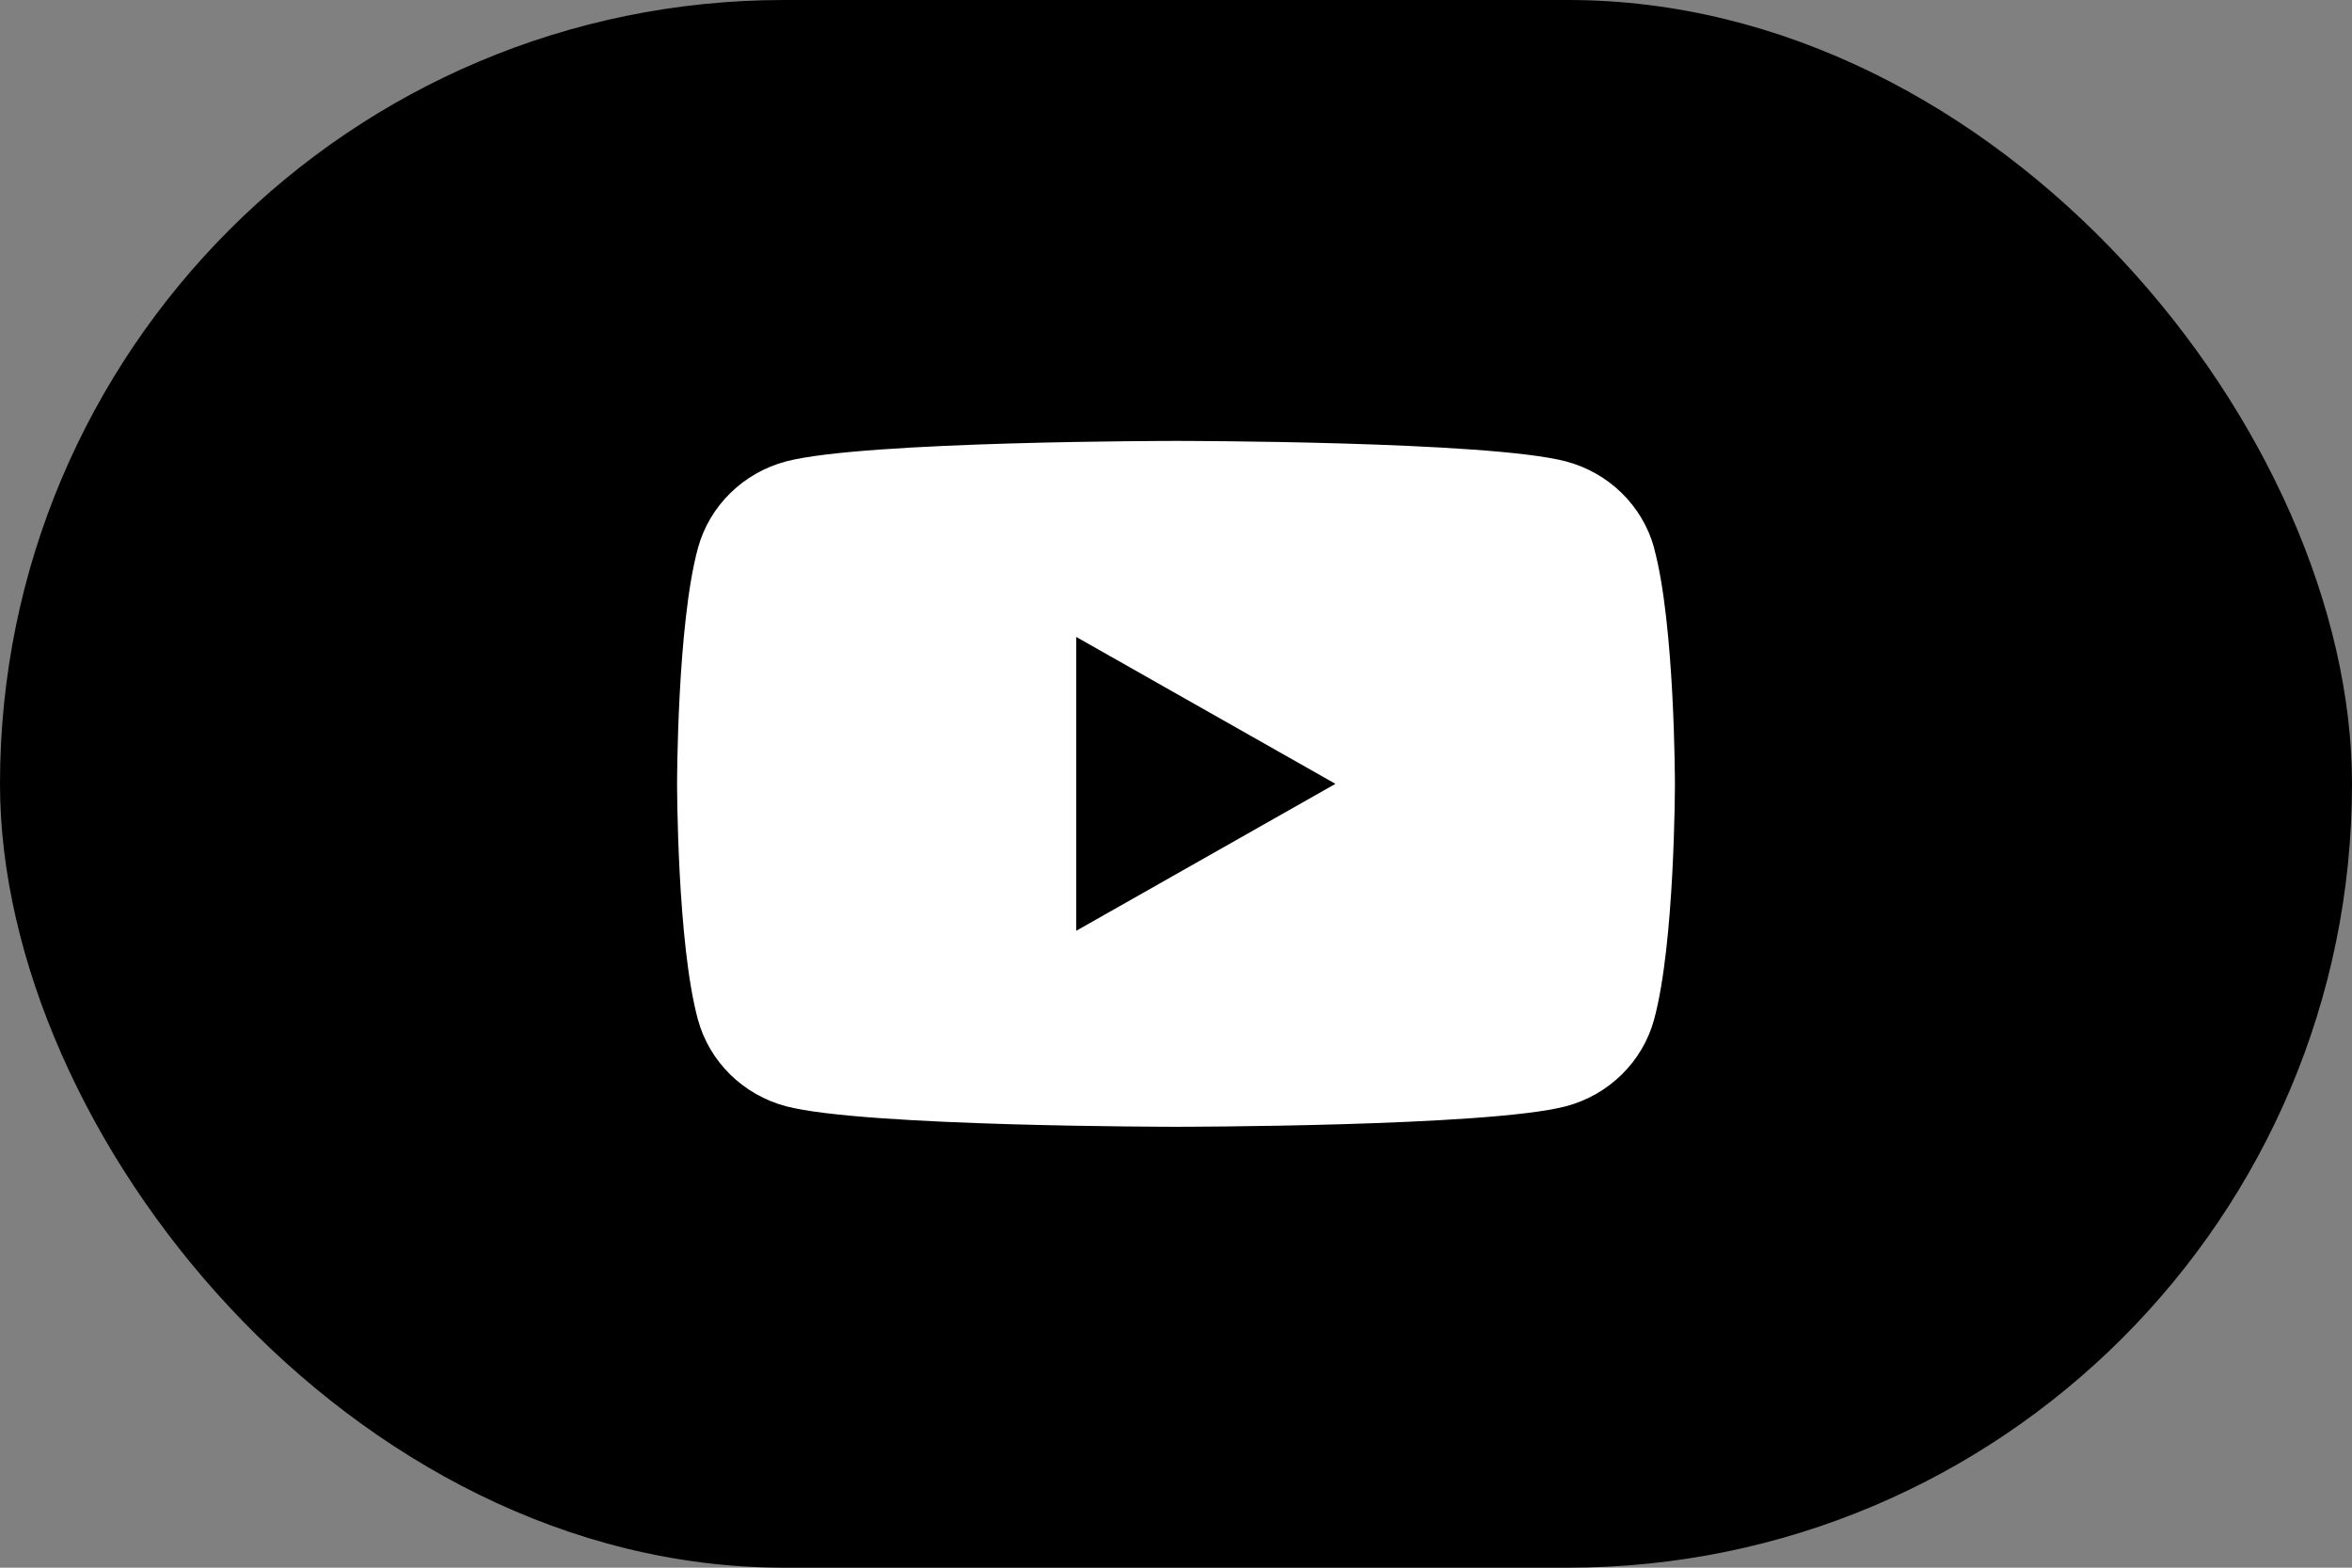
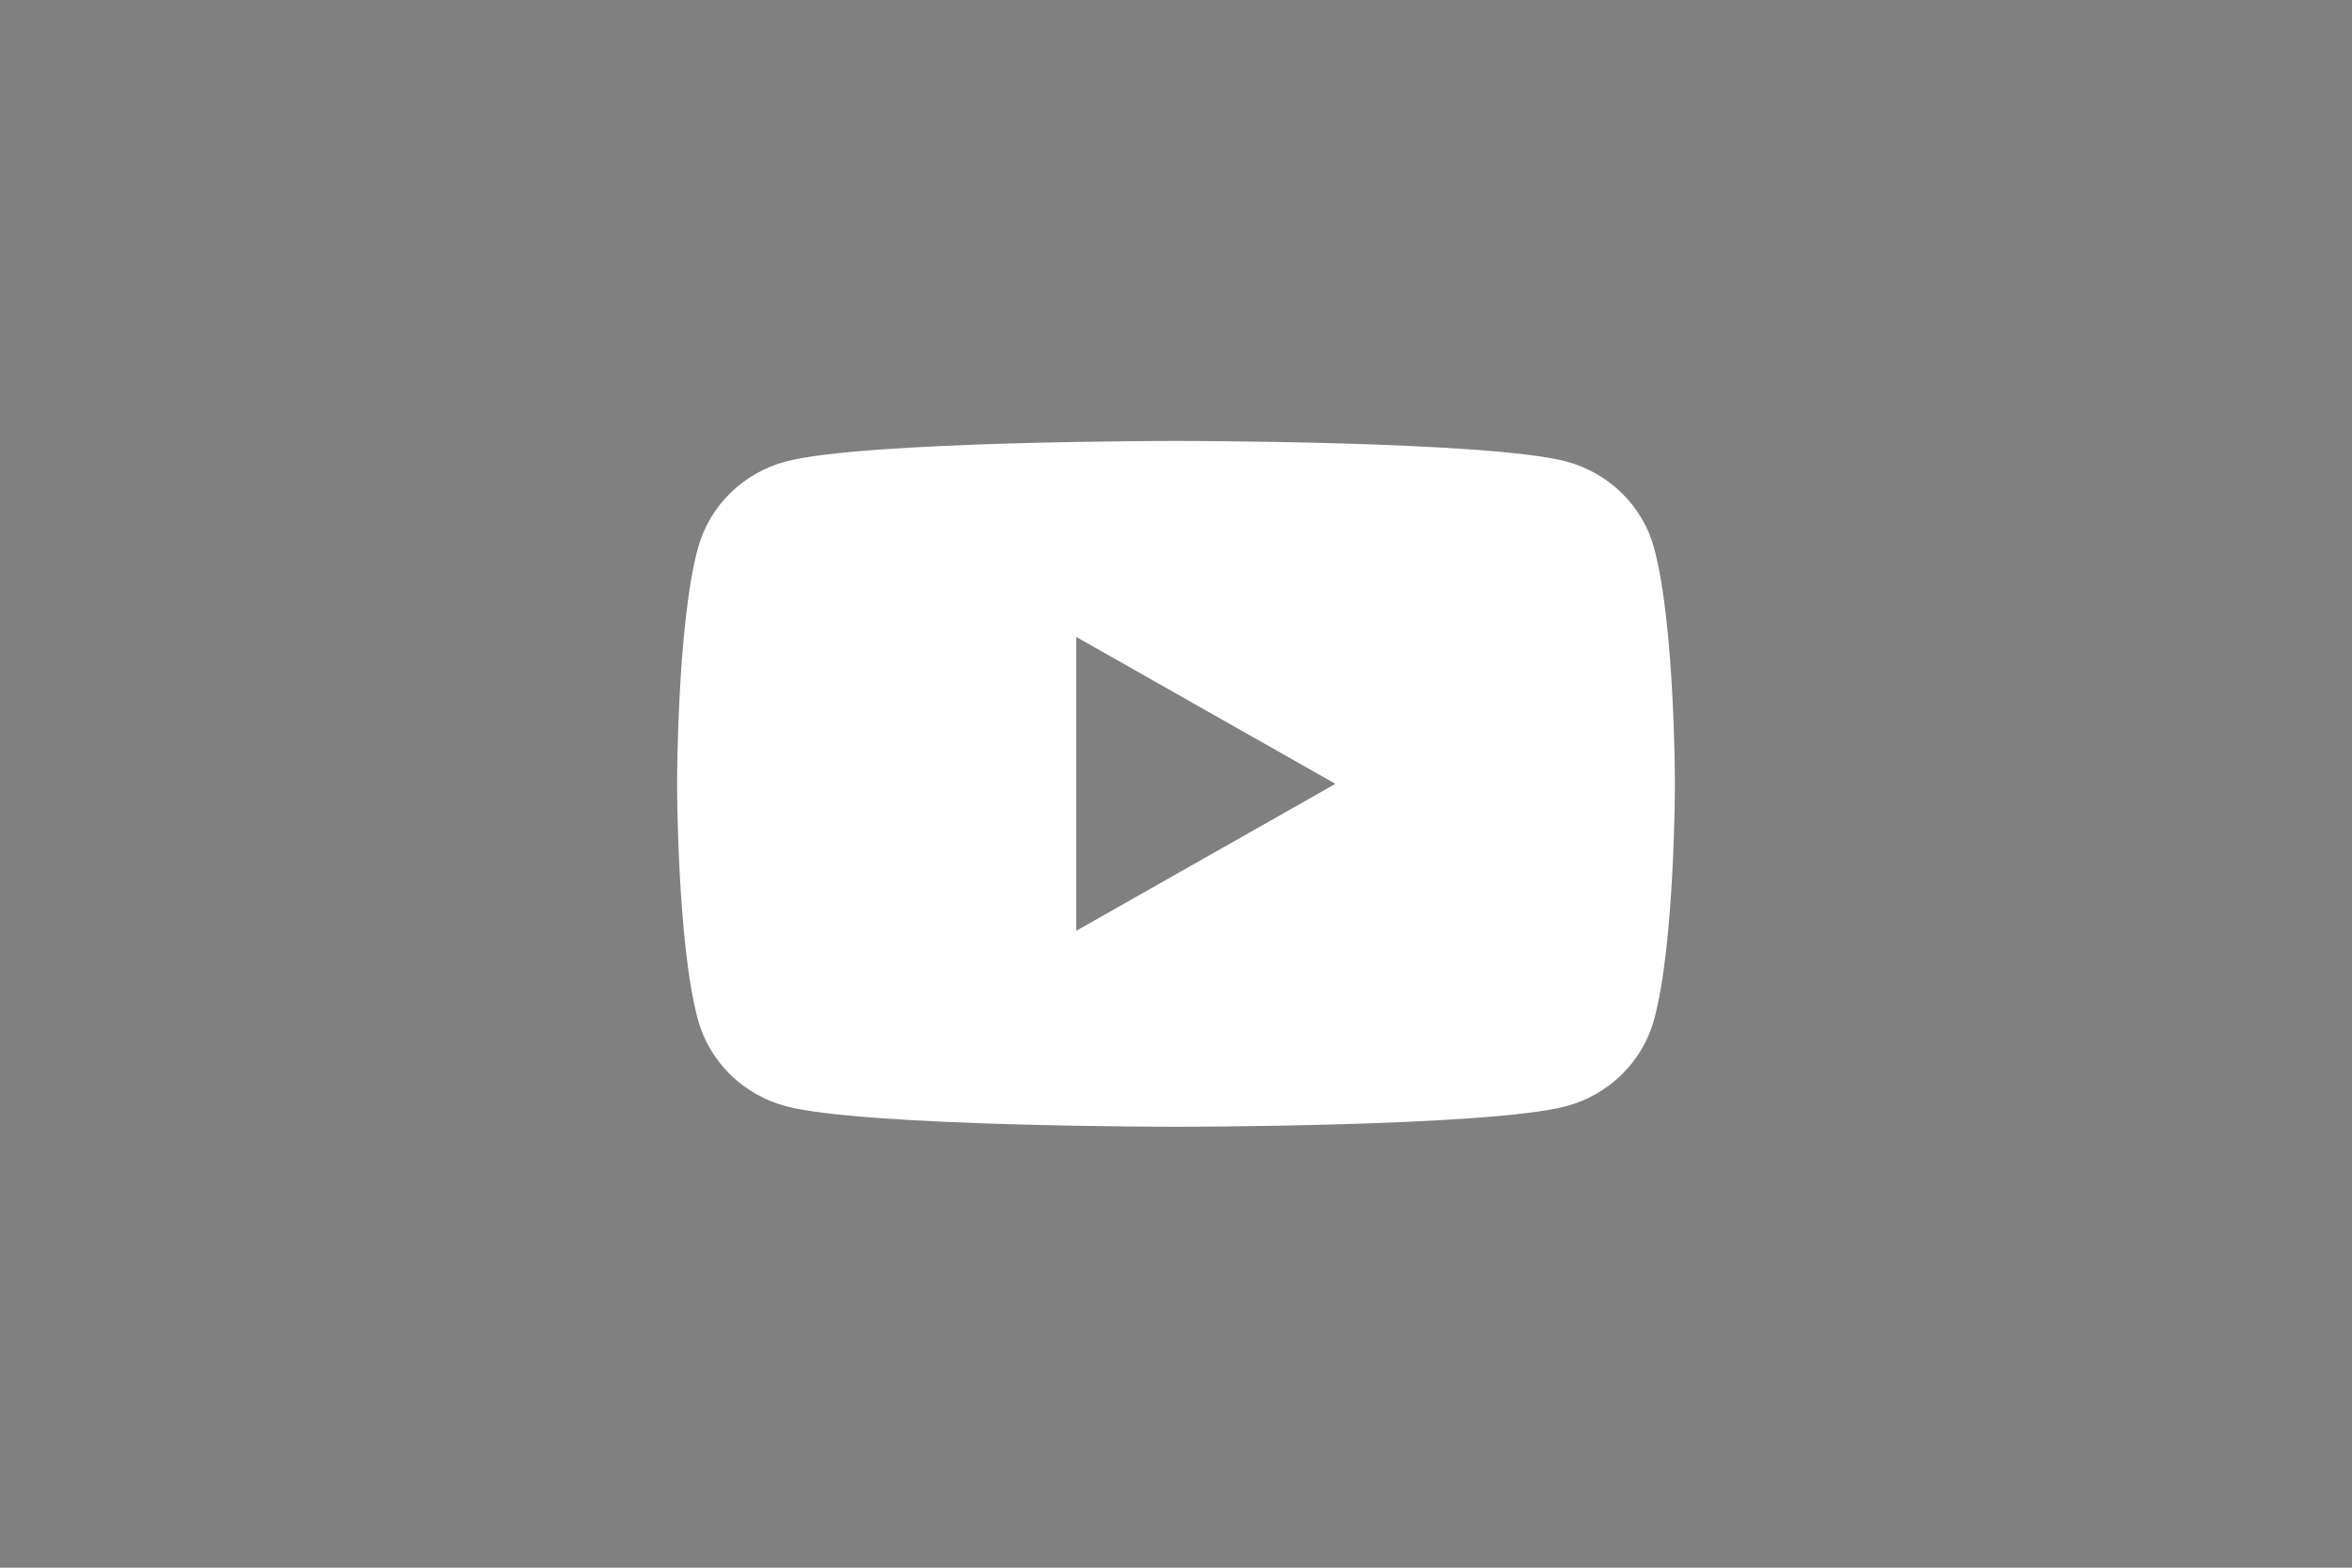
<svg xmlns="http://www.w3.org/2000/svg" width="48" height="32" viewBox="0 0 48 32" fill="none">
  <rect x="0" y="0" width="48" height="32" fill="#808080" stroke="none" />
-   <rect width="48" height="32" rx="16" fill="black" />
  <path d="M33.758 11.186C33.523 10.325 32.834 9.649 31.957 9.418C30.368 9 24 9 24 9C24 9 17.632 9 16.044 9.418C15.168 9.649 14.479 10.325 14.244 11.186C13.818 12.745 13.818 16 13.818 16C13.818 16 13.818 19.255 14.244 20.814C14.479 21.675 15.168 22.351 16.044 22.582C17.632 23 24 23 24 23C24 23 30.368 23 31.956 22.582C32.832 22.351 33.521 21.675 33.756 20.814C34.182 19.255 34.182 16 34.182 16C34.182 16 34.182 12.745 33.756 11.186H33.758ZM21.963 19V13.001L27.254 16L21.963 19Z" fill="white" />
</svg>